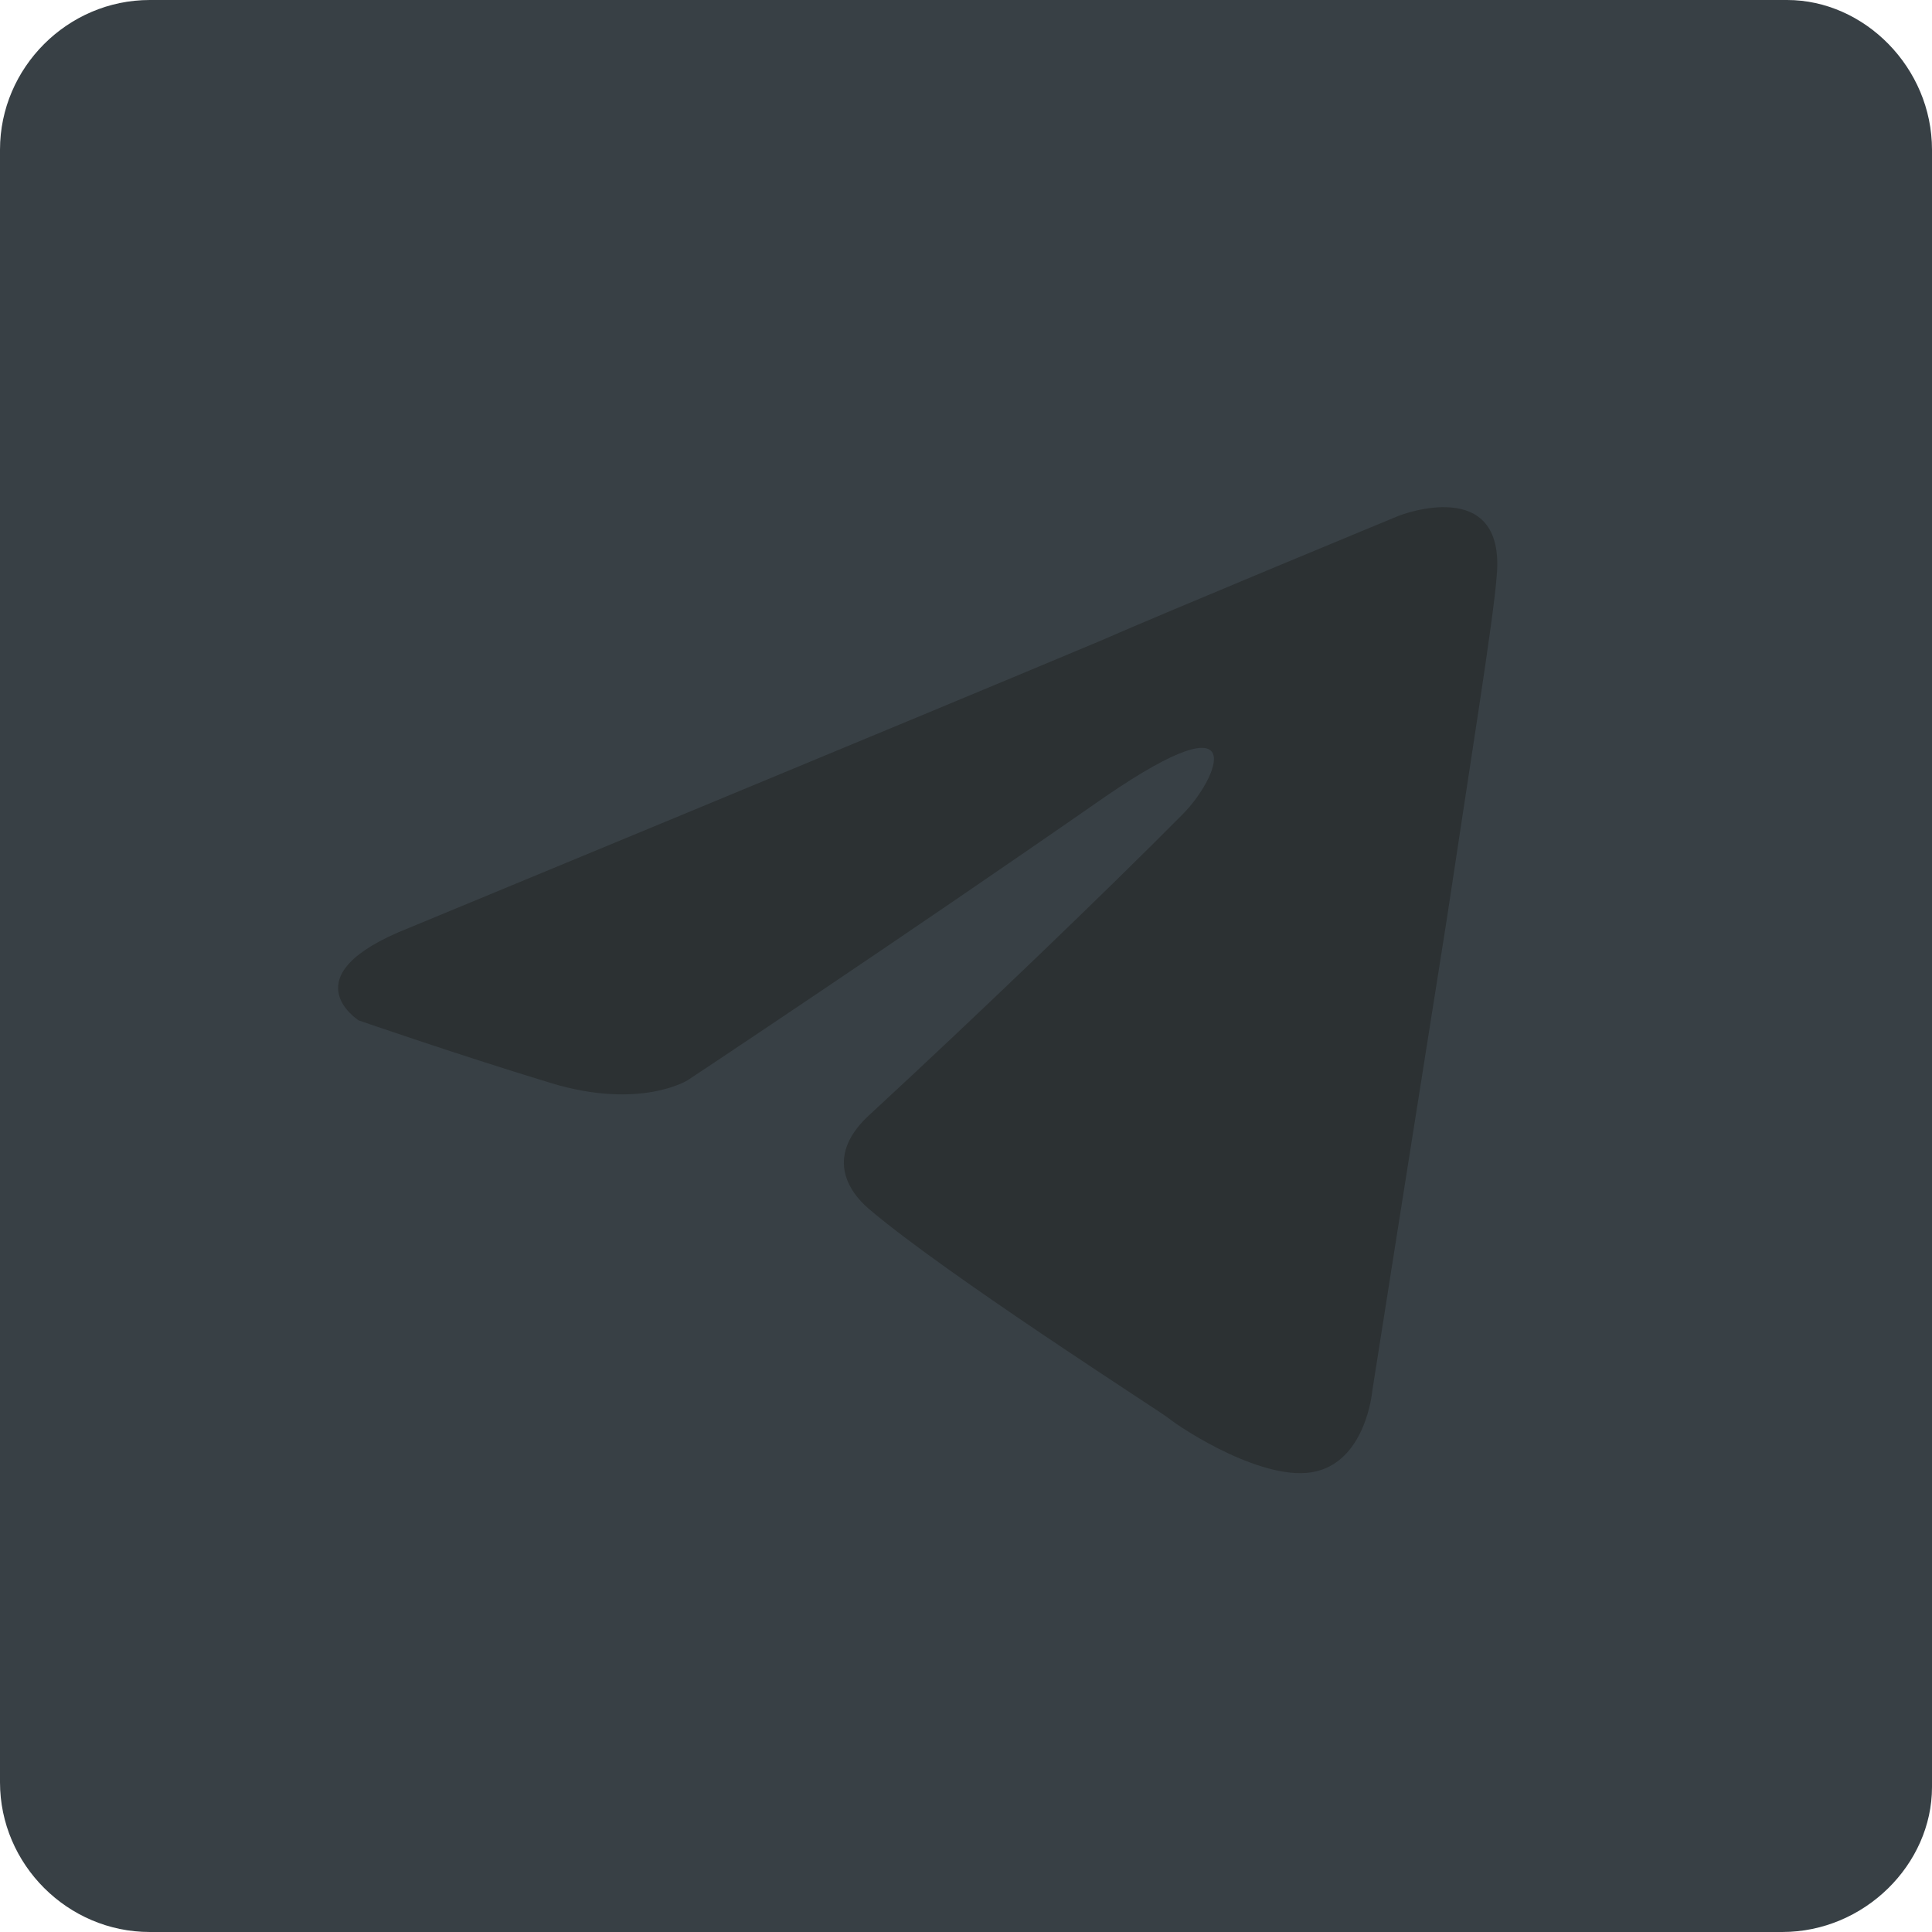
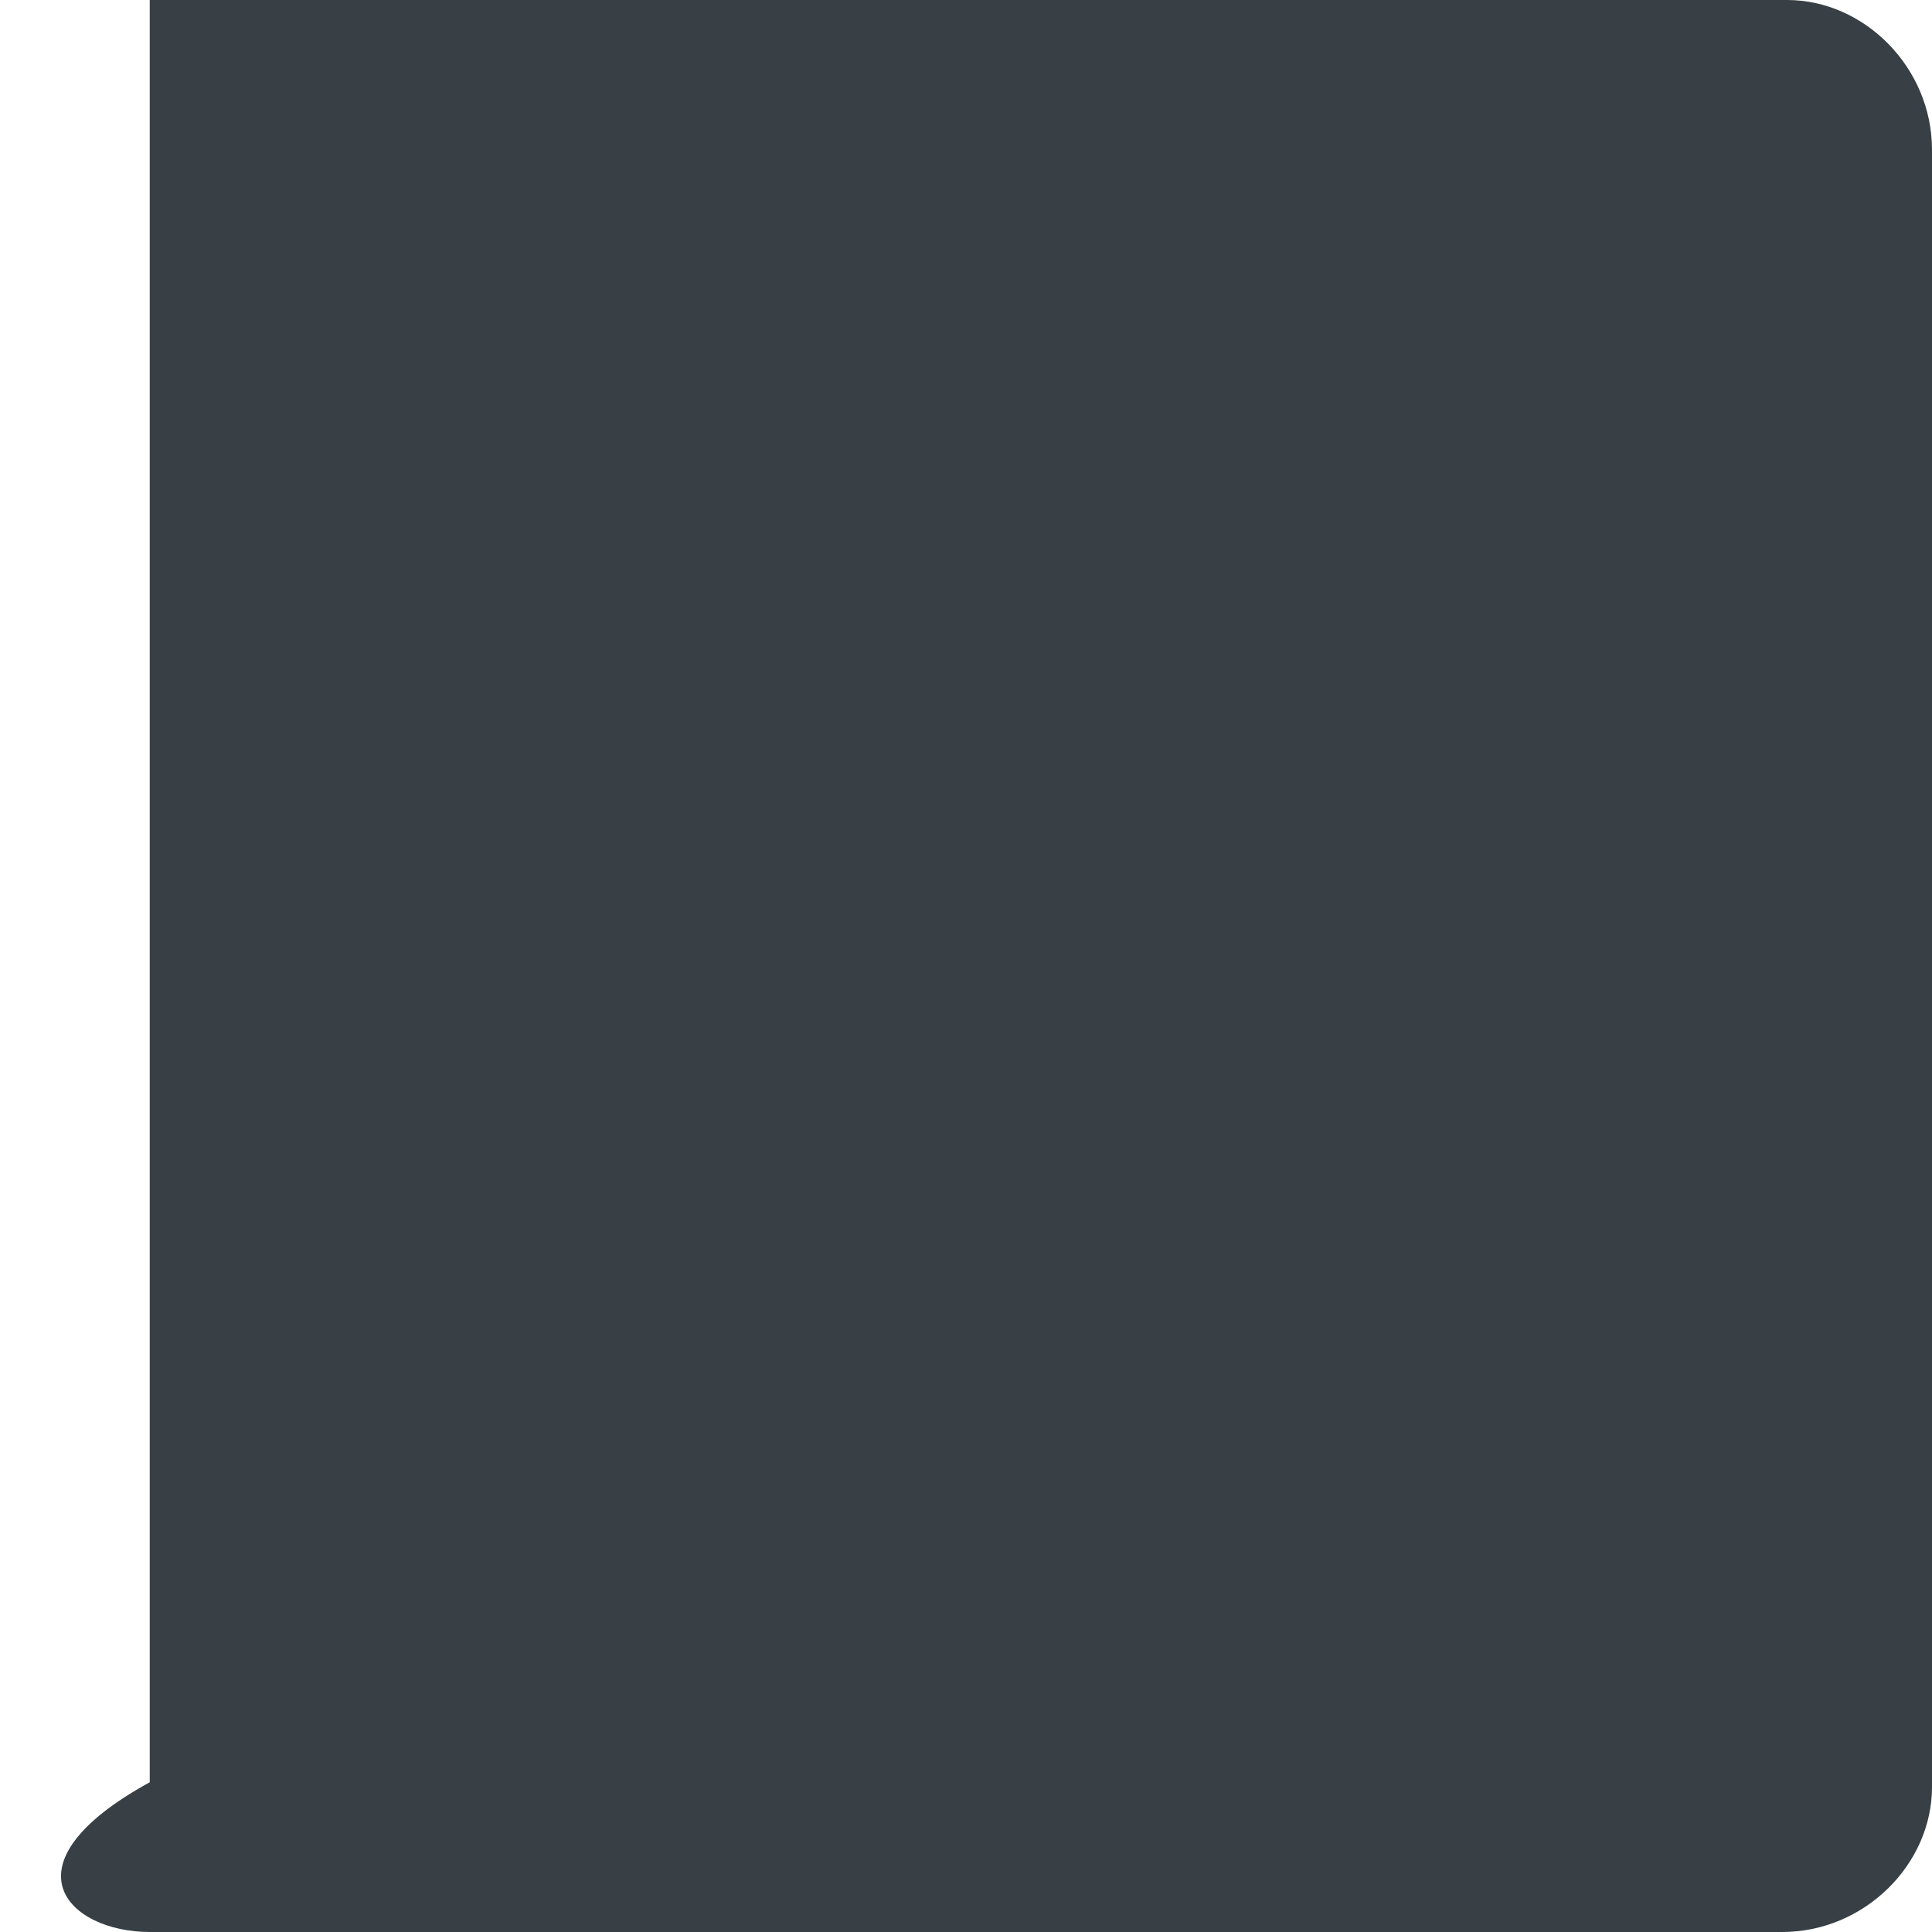
<svg xmlns="http://www.w3.org/2000/svg" width="40" height="40" viewBox="0 0 40 40" fill="none">
-   <path d="M3.1 40H36.9C38.6 40 40 38.6 40 37V3.1C40 1.4 38.6 0 37 0H3.1C1.4 0 0 1.4 0 3.1V36.9C0 38.6 1.4 40 3.1 40Z" fill="#384045" />
-   <path d="M8.471 19.21C8.471 19.21 19.086 14.82 22.767 13.274C24.179 12.655 28.964 10.677 28.964 10.677C28.964 10.677 31.173 9.811 30.989 11.913C30.928 12.779 30.437 15.809 29.946 19.086C29.21 23.724 28.412 28.795 28.412 28.795C28.412 28.795 28.289 30.217 27.246 30.464C26.203 30.712 24.485 29.599 24.179 29.351C23.933 29.166 19.577 26.383 17.982 25.023C17.552 24.652 17.061 23.91 18.043 23.044C20.252 21.003 22.89 18.468 24.485 16.86C25.222 16.118 25.958 14.387 22.89 16.489C18.534 19.519 14.239 22.364 14.239 22.364C14.239 22.364 13.257 22.982 11.416 22.426C9.576 21.869 7.428 21.127 7.428 21.127C7.428 21.127 5.956 20.2 8.471 19.21Z" fill="#2C3133" />
+   <path d="M3.1 40H36.9C38.6 40 40 38.6 40 37V3.1C40 1.4 38.6 0 37 0H3.1V36.9C0 38.6 1.4 40 3.1 40Z" fill="#384045" />
</svg>